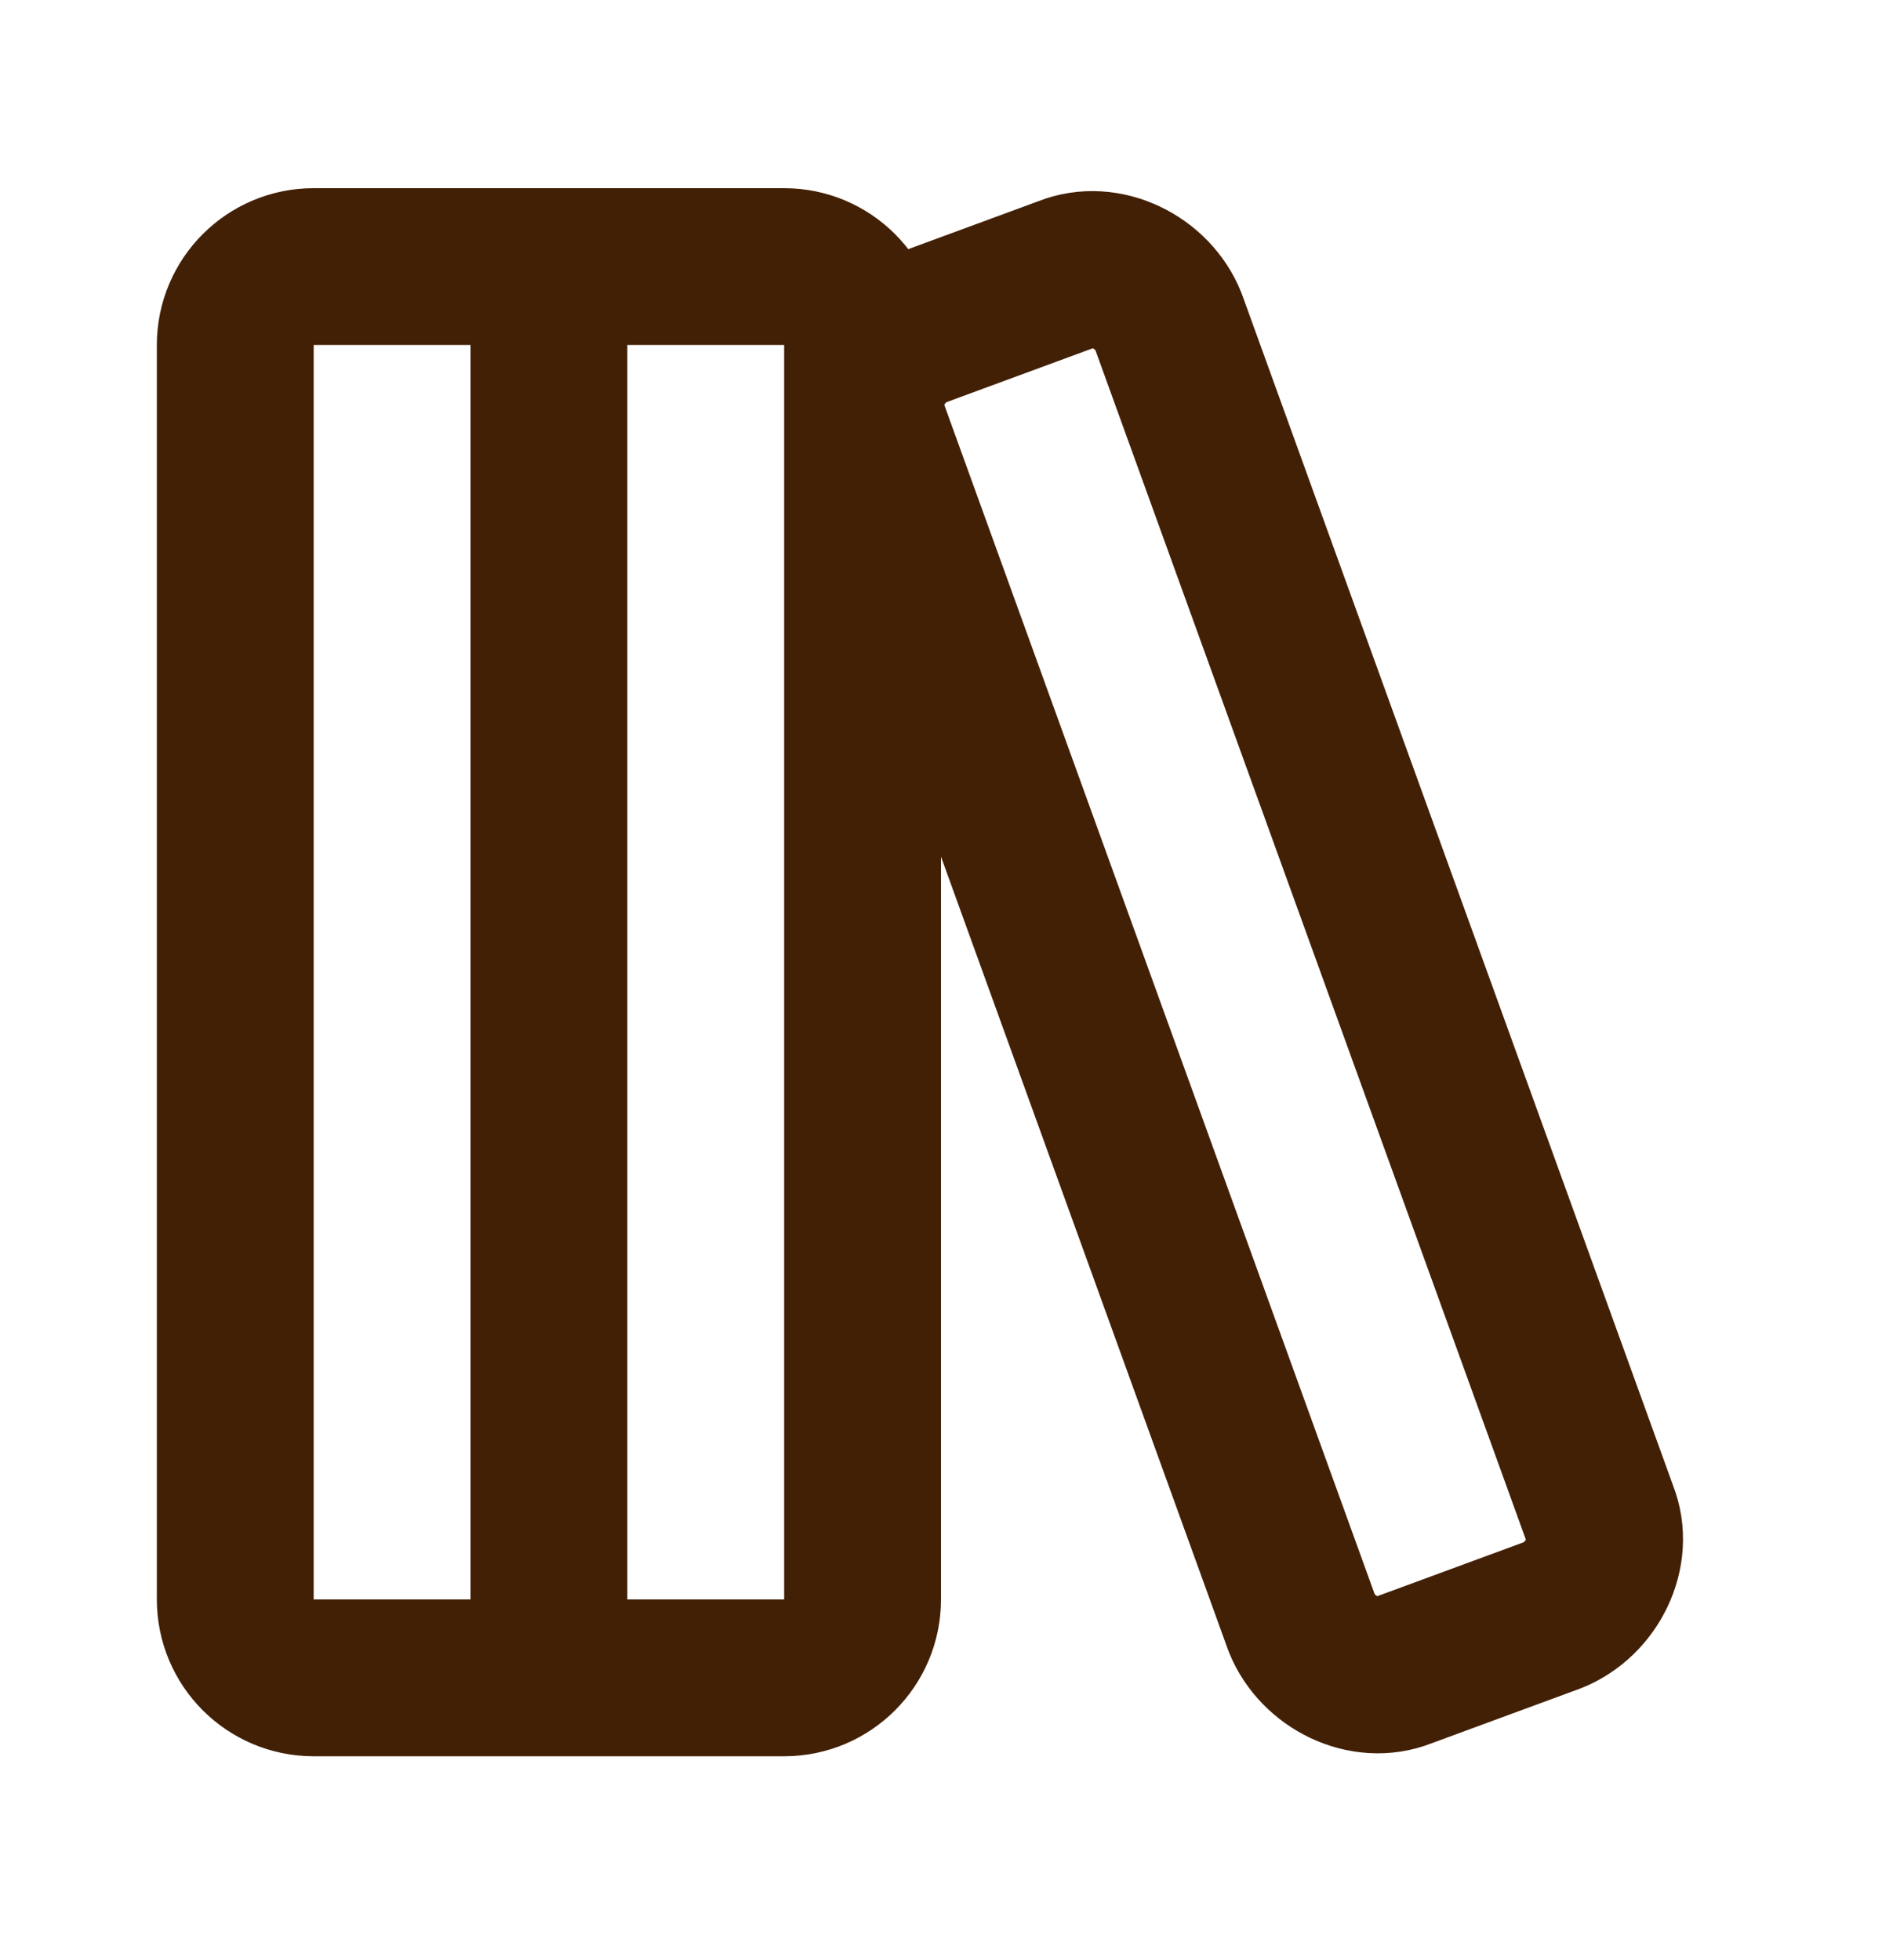
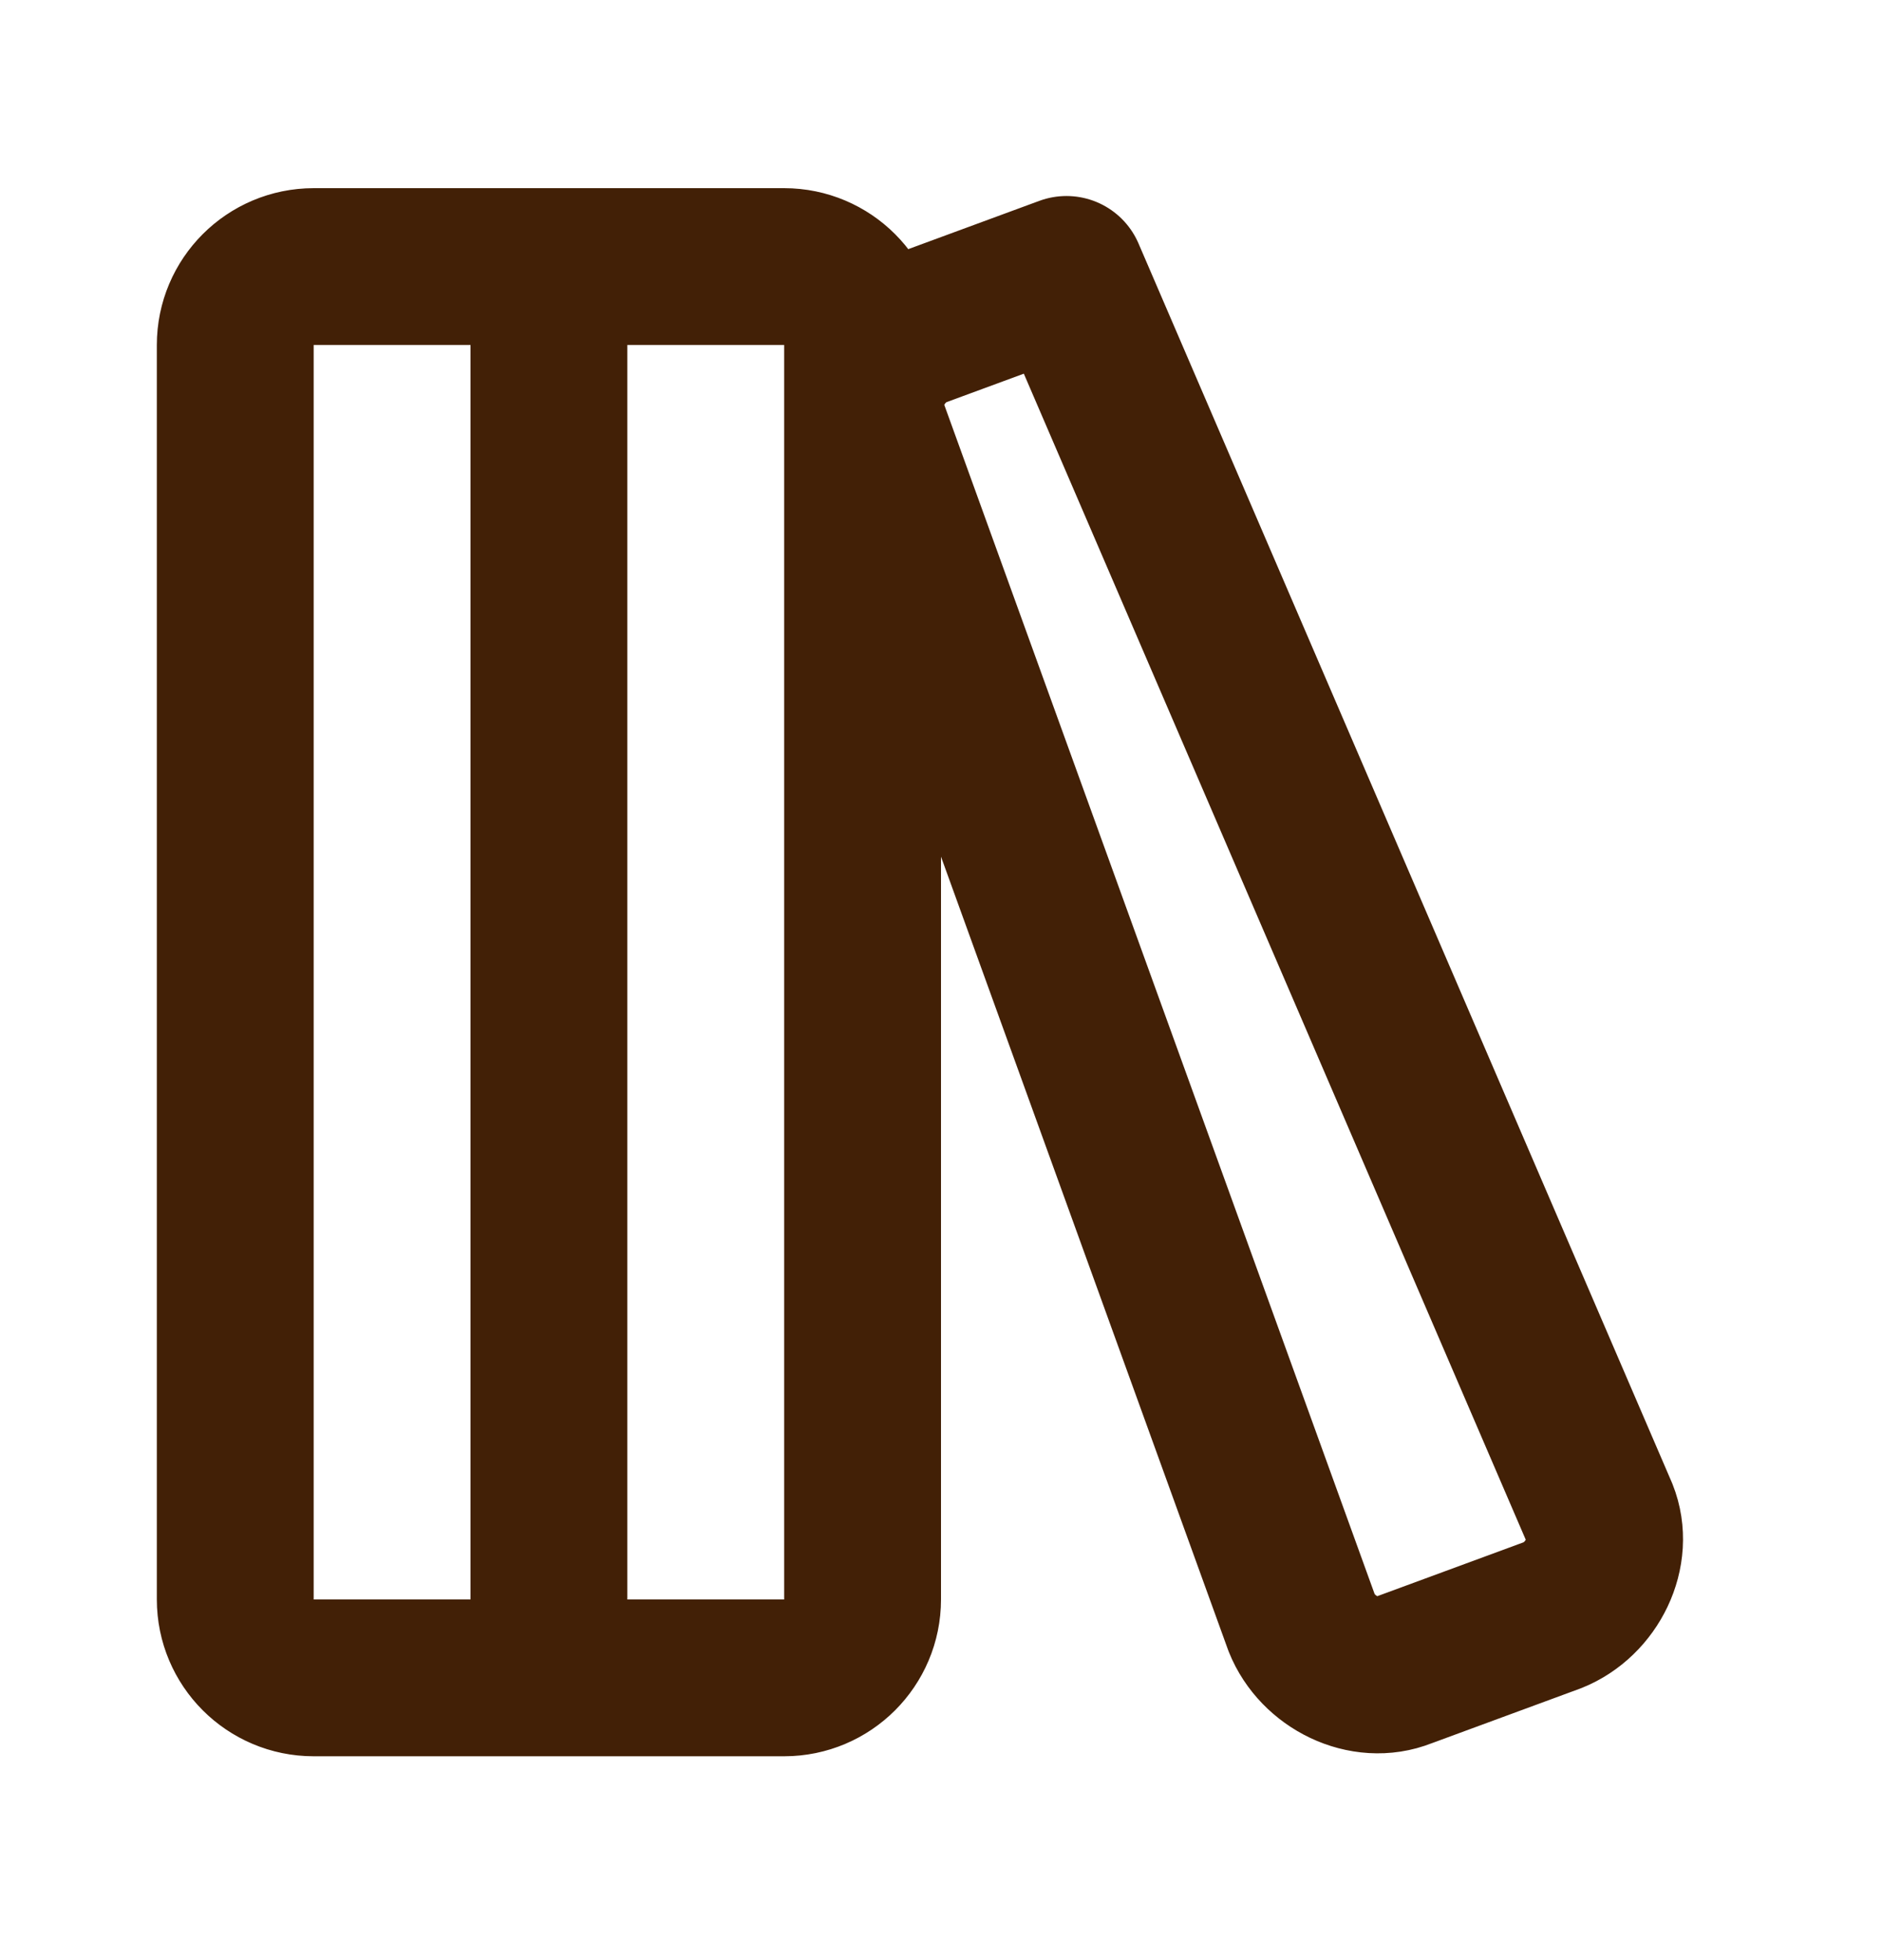
<svg xmlns="http://www.w3.org/2000/svg" width="24" height="25" viewBox="0 0 24 25" fill="none">
-   <path d="M7 3.4V21.4M4 3.4H10C10.552 3.4 11 3.848 11 4.4V20.4C11 20.952 10.552 21.4 10 21.4H4C3.448 21.4 3 20.952 3 20.4V4.4C3 3.848 3.448 3.4 4 3.4ZM20.4 19.3C20.6 19.8 20.3 20.4 19.8 20.6L17.9 21.3C17.4 21.5 16.8 21.2 16.6 20.7L11.1 5.5C10.9 5 11.2 4.4 11.7 4.2L13.6 3.5C14.1 3.3 14.7 3.6 14.9 4.1L20.4 19.3Z" stroke="#422006" stroke-width="2" stroke-linecap="round" stroke-linejoin="round" />
+   <path d="M7 3.4V21.4M4 3.4H10C10.552 3.4 11 3.848 11 4.4V20.4C11 20.952 10.552 21.4 10 21.4H4C3.448 21.4 3 20.952 3 20.4V4.4C3 3.848 3.448 3.4 4 3.4ZM20.4 19.3C20.6 19.8 20.3 20.4 19.8 20.6L17.9 21.3C17.4 21.5 16.8 21.2 16.6 20.7L11.1 5.5C10.9 5 11.2 4.4 11.7 4.2L13.6 3.5L20.4 19.3Z" stroke="#422006" stroke-width="2" stroke-linecap="round" stroke-linejoin="round" />
</svg>